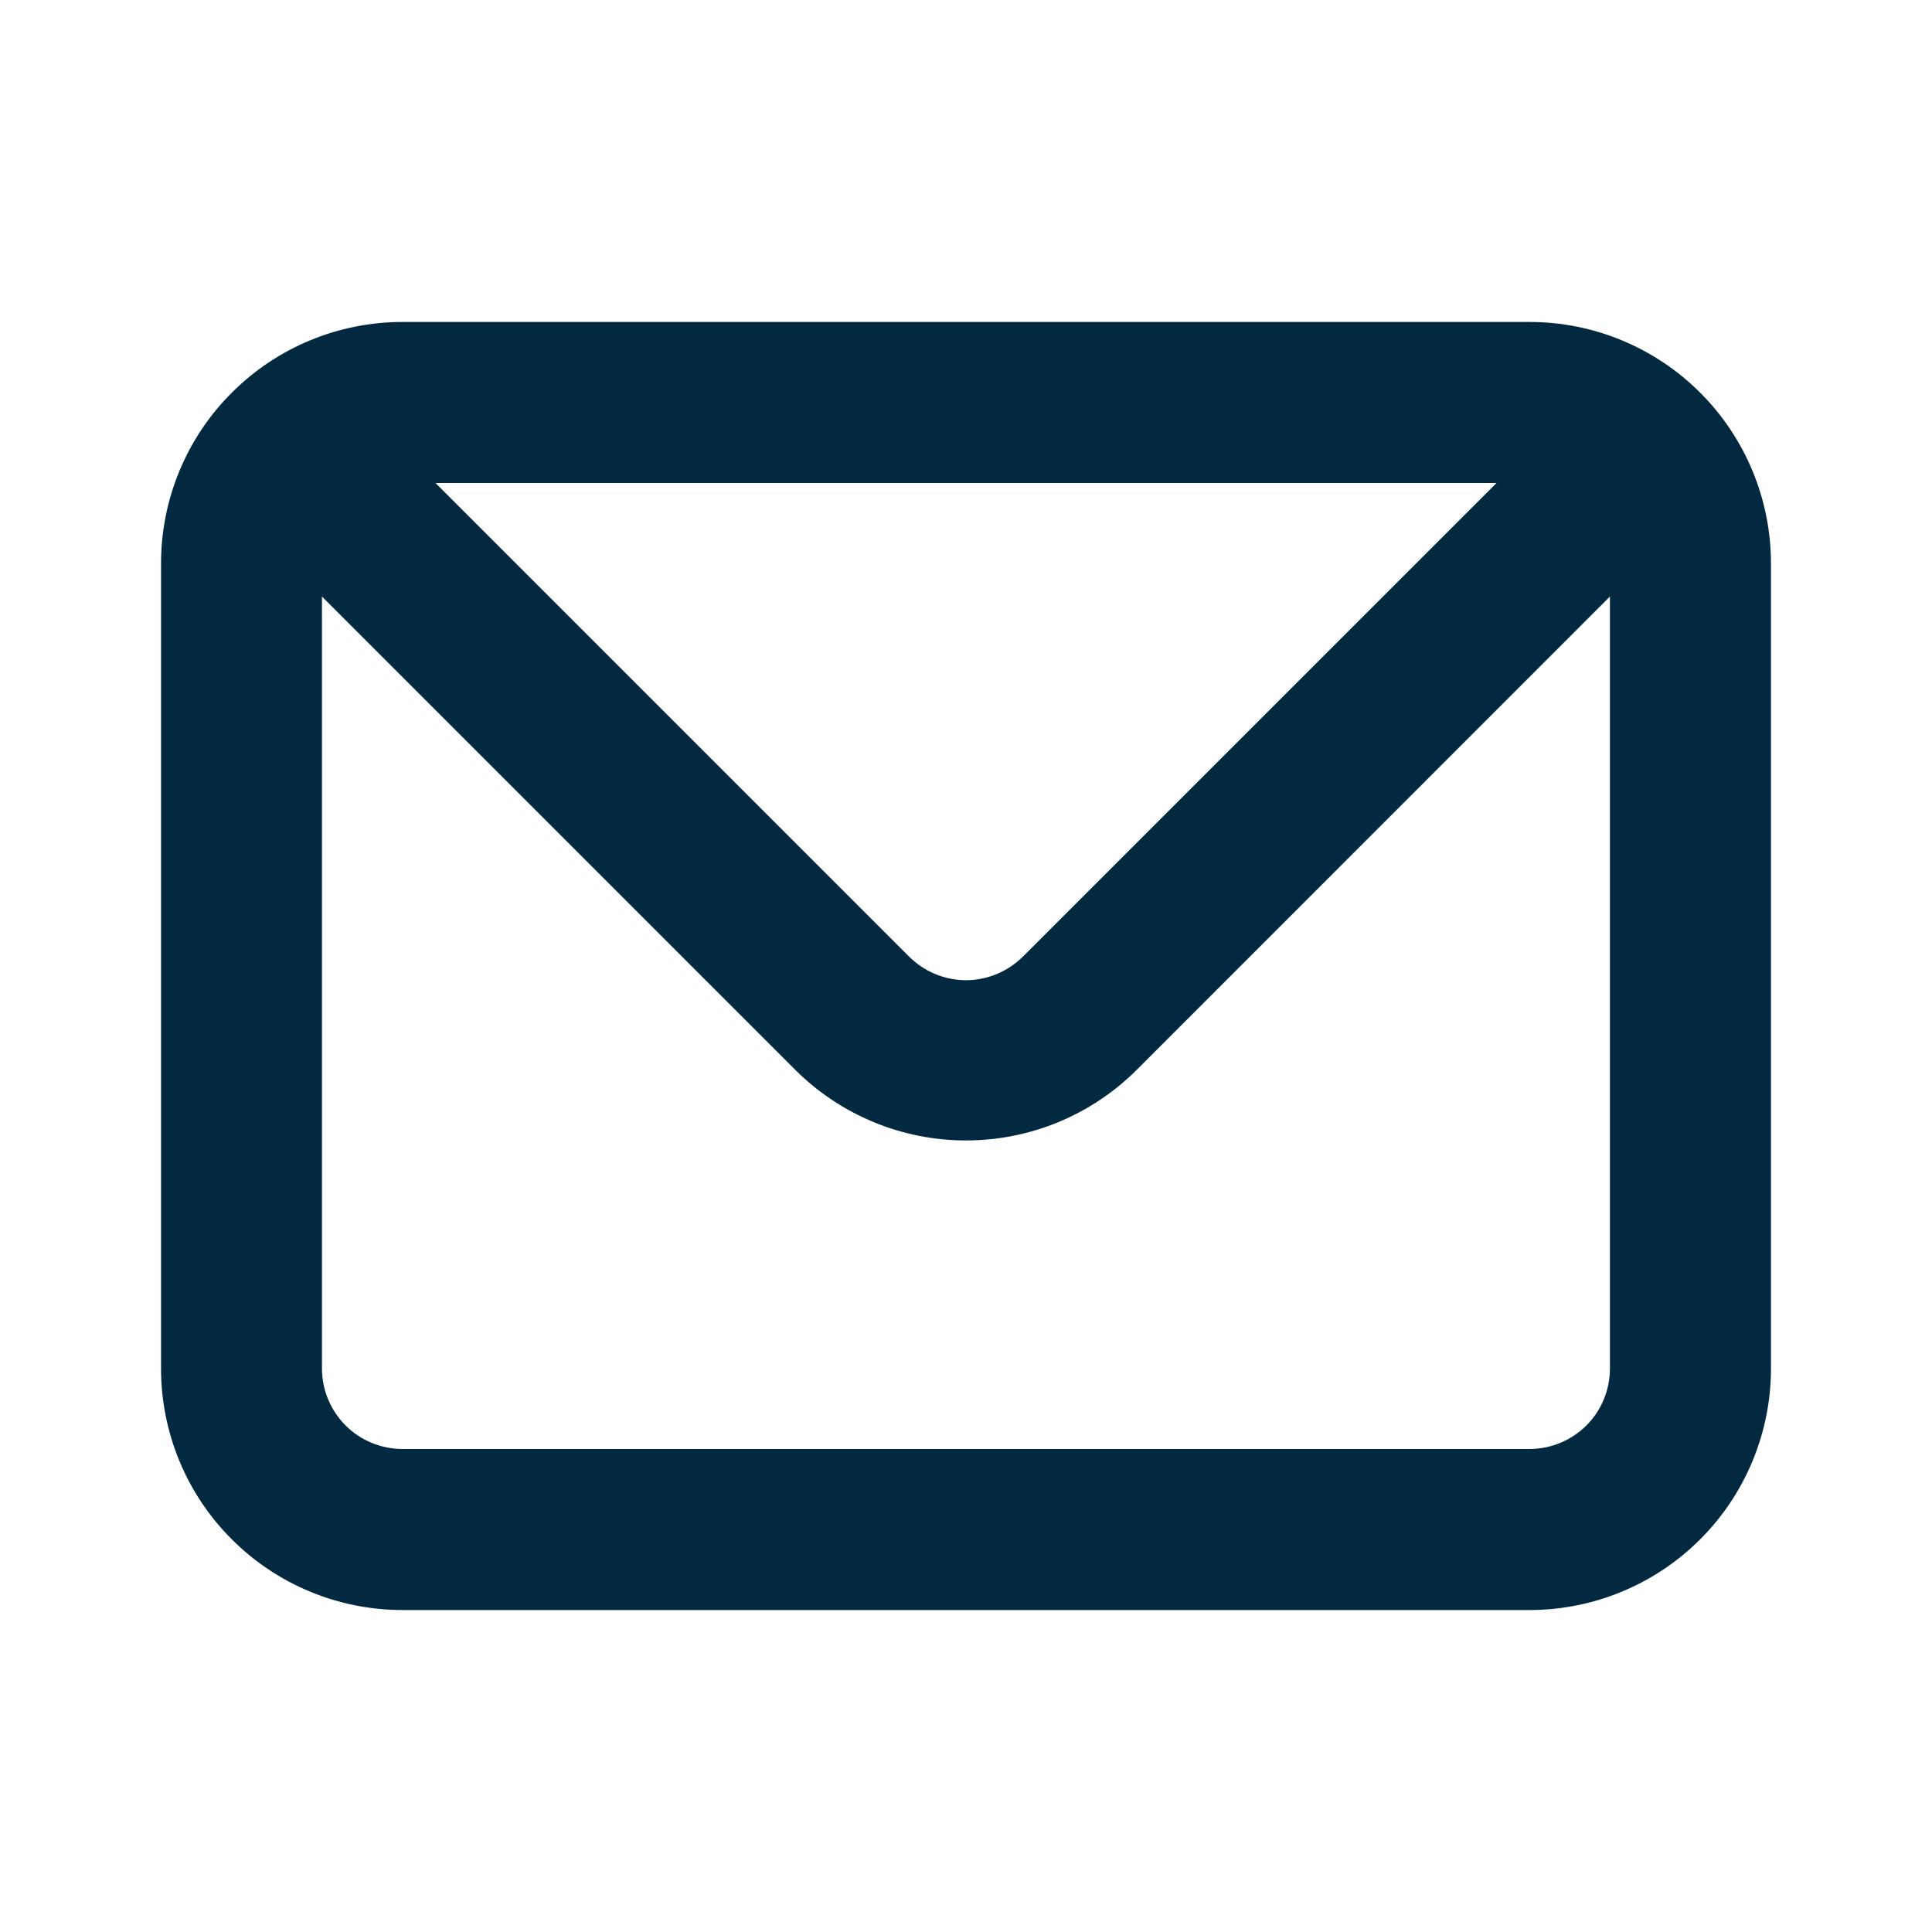
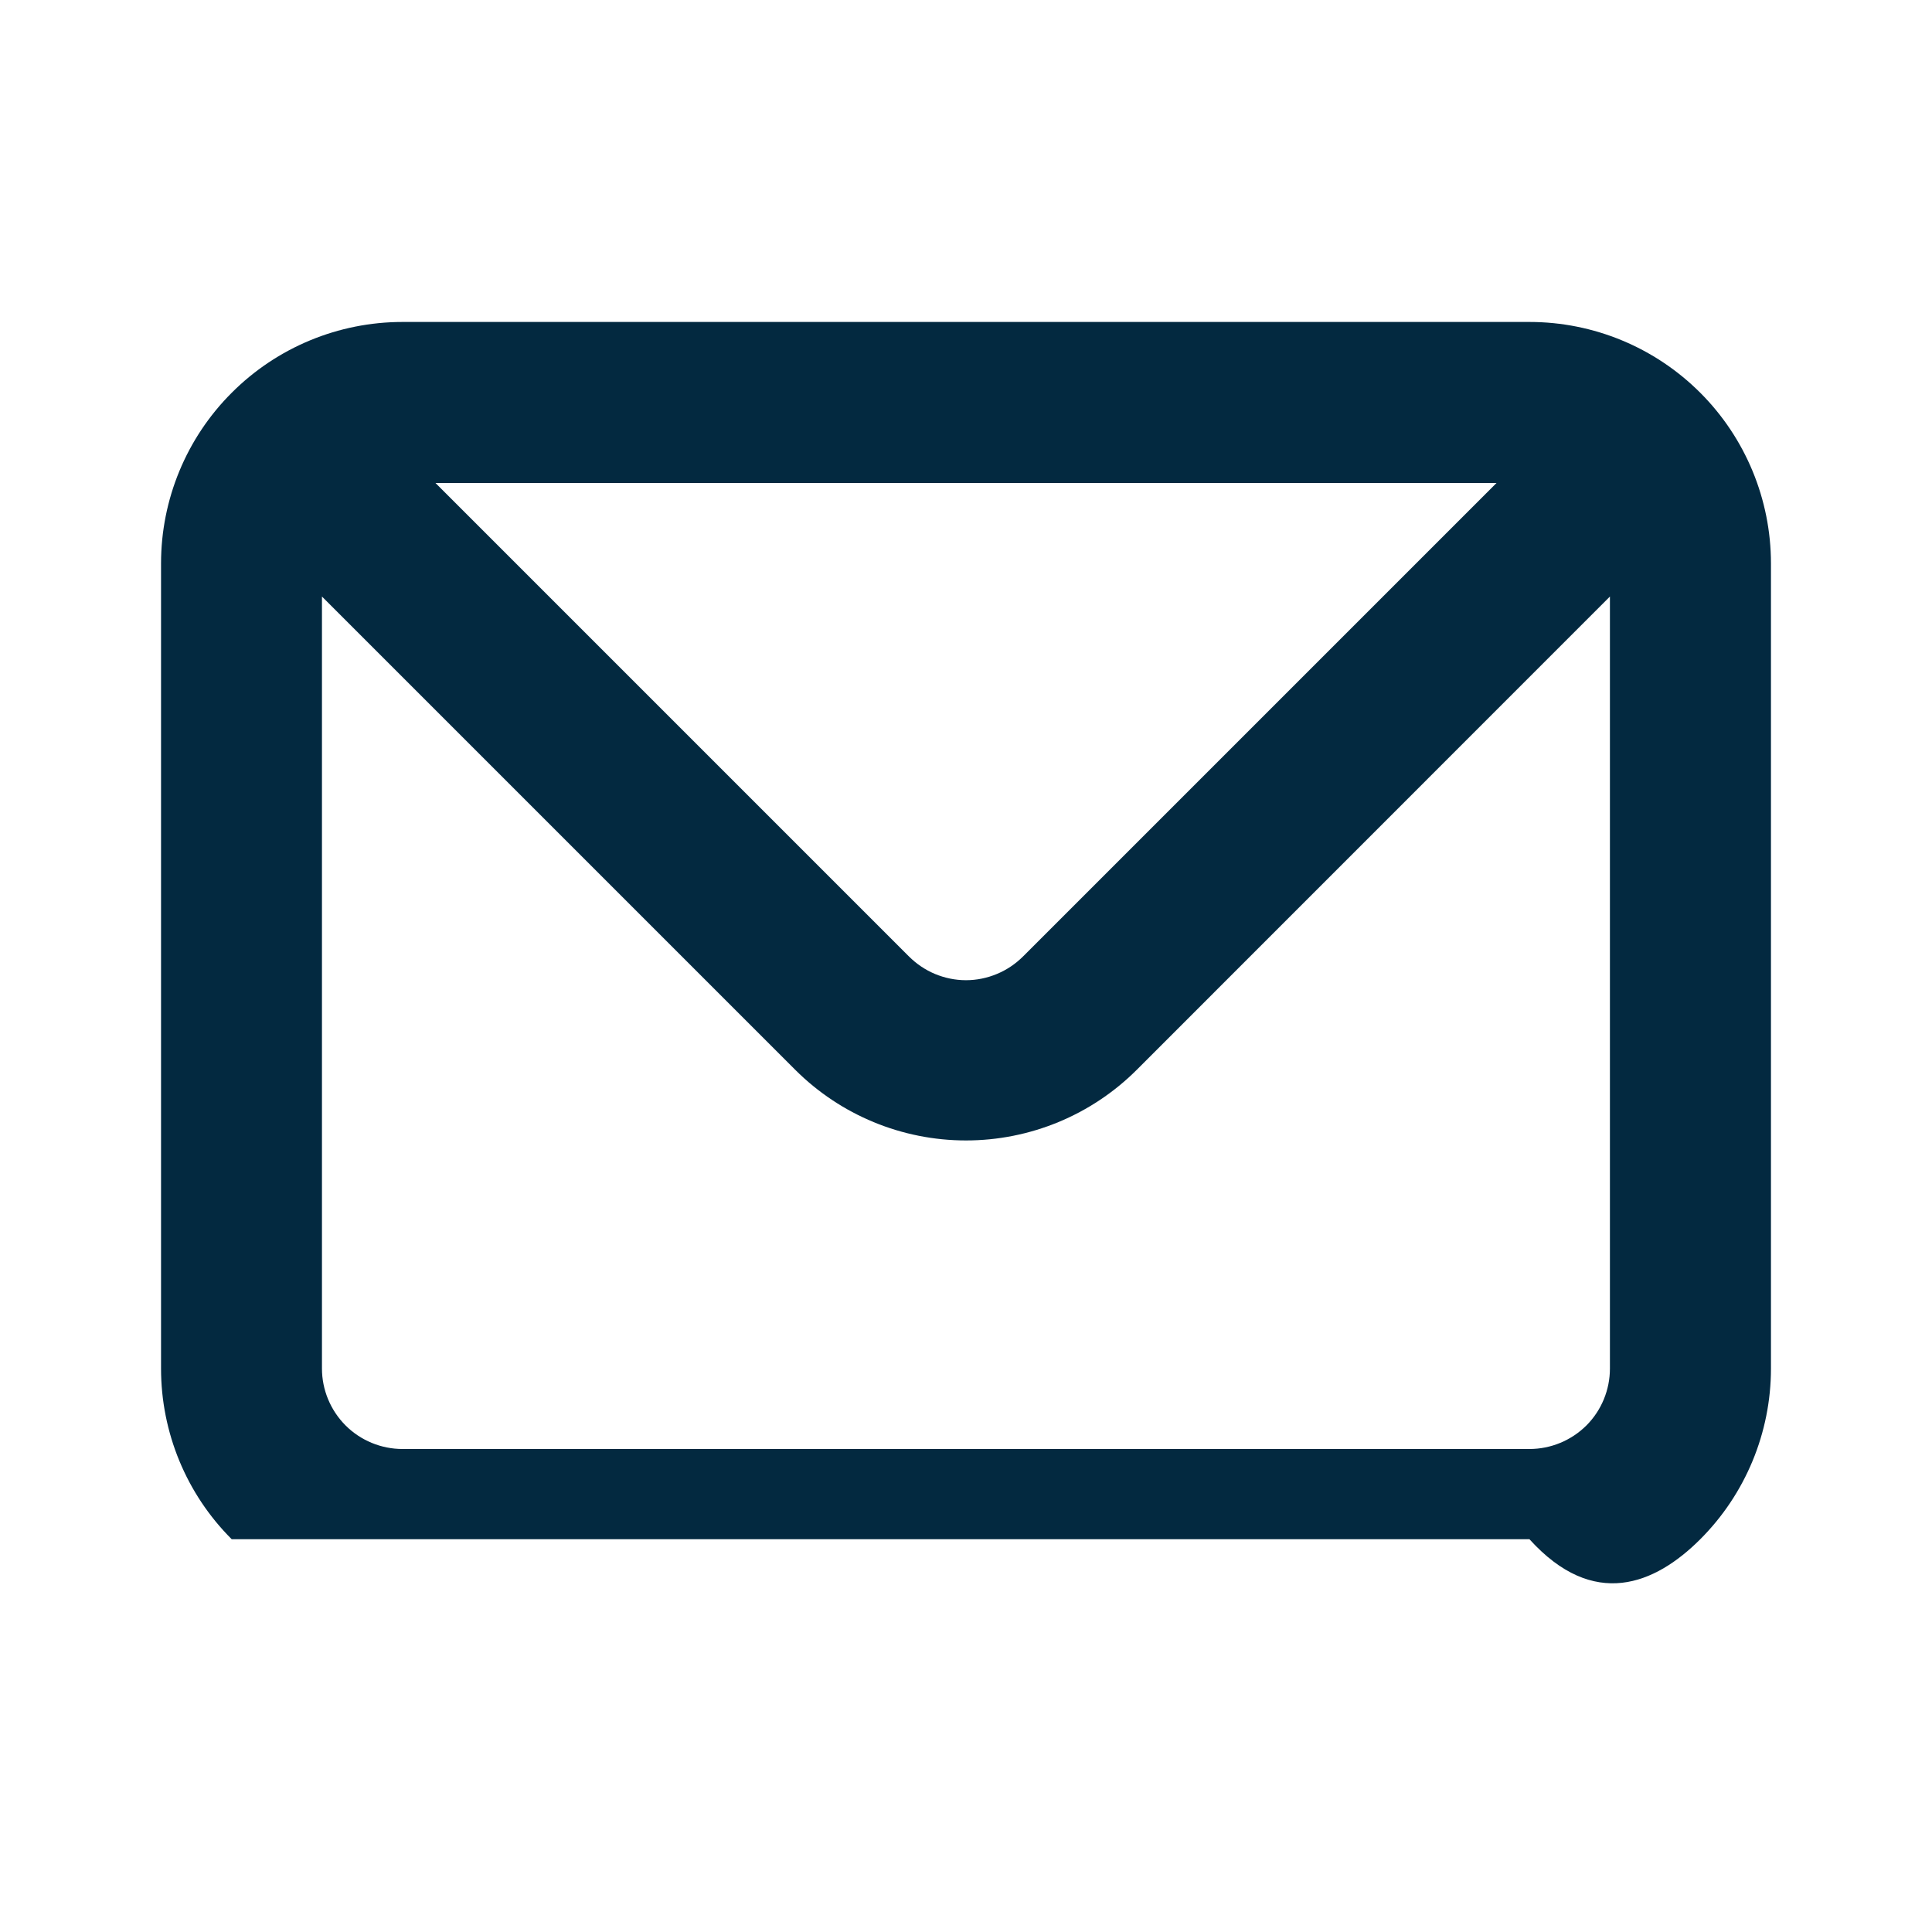
<svg xmlns="http://www.w3.org/2000/svg" width="17" height="17" viewBox="0 0 17 17" fill="none">
-   <path d="M13.458 2.833H3.542C2.978 2.833 2.437 3.057 2.039 3.456C1.64 3.854 1.417 4.395 1.417 4.958V12.042C1.417 12.605 1.64 13.146 2.039 13.544C2.437 13.943 2.978 14.167 3.542 14.167H13.458C14.022 14.167 14.562 13.943 14.961 13.544C15.359 13.146 15.583 12.605 15.583 12.042V4.958C15.583 4.395 15.359 3.854 14.961 3.456C14.562 3.057 14.022 2.833 13.458 2.833ZM13.168 4.25L9.003 8.415C8.937 8.481 8.859 8.534 8.772 8.57C8.686 8.606 8.593 8.625 8.5 8.625C8.406 8.625 8.314 8.606 8.227 8.57C8.141 8.534 8.063 8.481 7.997 8.415L3.832 4.25H13.168ZM14.166 12.042C14.166 12.229 14.092 12.41 13.959 12.543C13.826 12.675 13.646 12.75 13.458 12.75H3.542C3.354 12.75 3.173 12.675 3.041 12.543C2.908 12.41 2.833 12.229 2.833 12.042V5.249L6.998 9.414C7.397 9.812 7.937 10.035 8.5 10.035C9.063 10.035 9.603 9.812 10.002 9.414L14.166 5.249V12.042Z" fill="#032940" />
+   <path d="M13.458 2.833H3.542C2.978 2.833 2.437 3.057 2.039 3.456C1.64 3.854 1.417 4.395 1.417 4.958V12.042C1.417 12.605 1.64 13.146 2.039 13.544H13.458C14.022 14.167 14.562 13.943 14.961 13.544C15.359 13.146 15.583 12.605 15.583 12.042V4.958C15.583 4.395 15.359 3.854 14.961 3.456C14.562 3.057 14.022 2.833 13.458 2.833ZM13.168 4.25L9.003 8.415C8.937 8.481 8.859 8.534 8.772 8.57C8.686 8.606 8.593 8.625 8.5 8.625C8.406 8.625 8.314 8.606 8.227 8.57C8.141 8.534 8.063 8.481 7.997 8.415L3.832 4.25H13.168ZM14.166 12.042C14.166 12.229 14.092 12.41 13.959 12.543C13.826 12.675 13.646 12.75 13.458 12.75H3.542C3.354 12.75 3.173 12.675 3.041 12.543C2.908 12.41 2.833 12.229 2.833 12.042V5.249L6.998 9.414C7.397 9.812 7.937 10.035 8.5 10.035C9.063 10.035 9.603 9.812 10.002 9.414L14.166 5.249V12.042Z" fill="#032940" />
</svg>